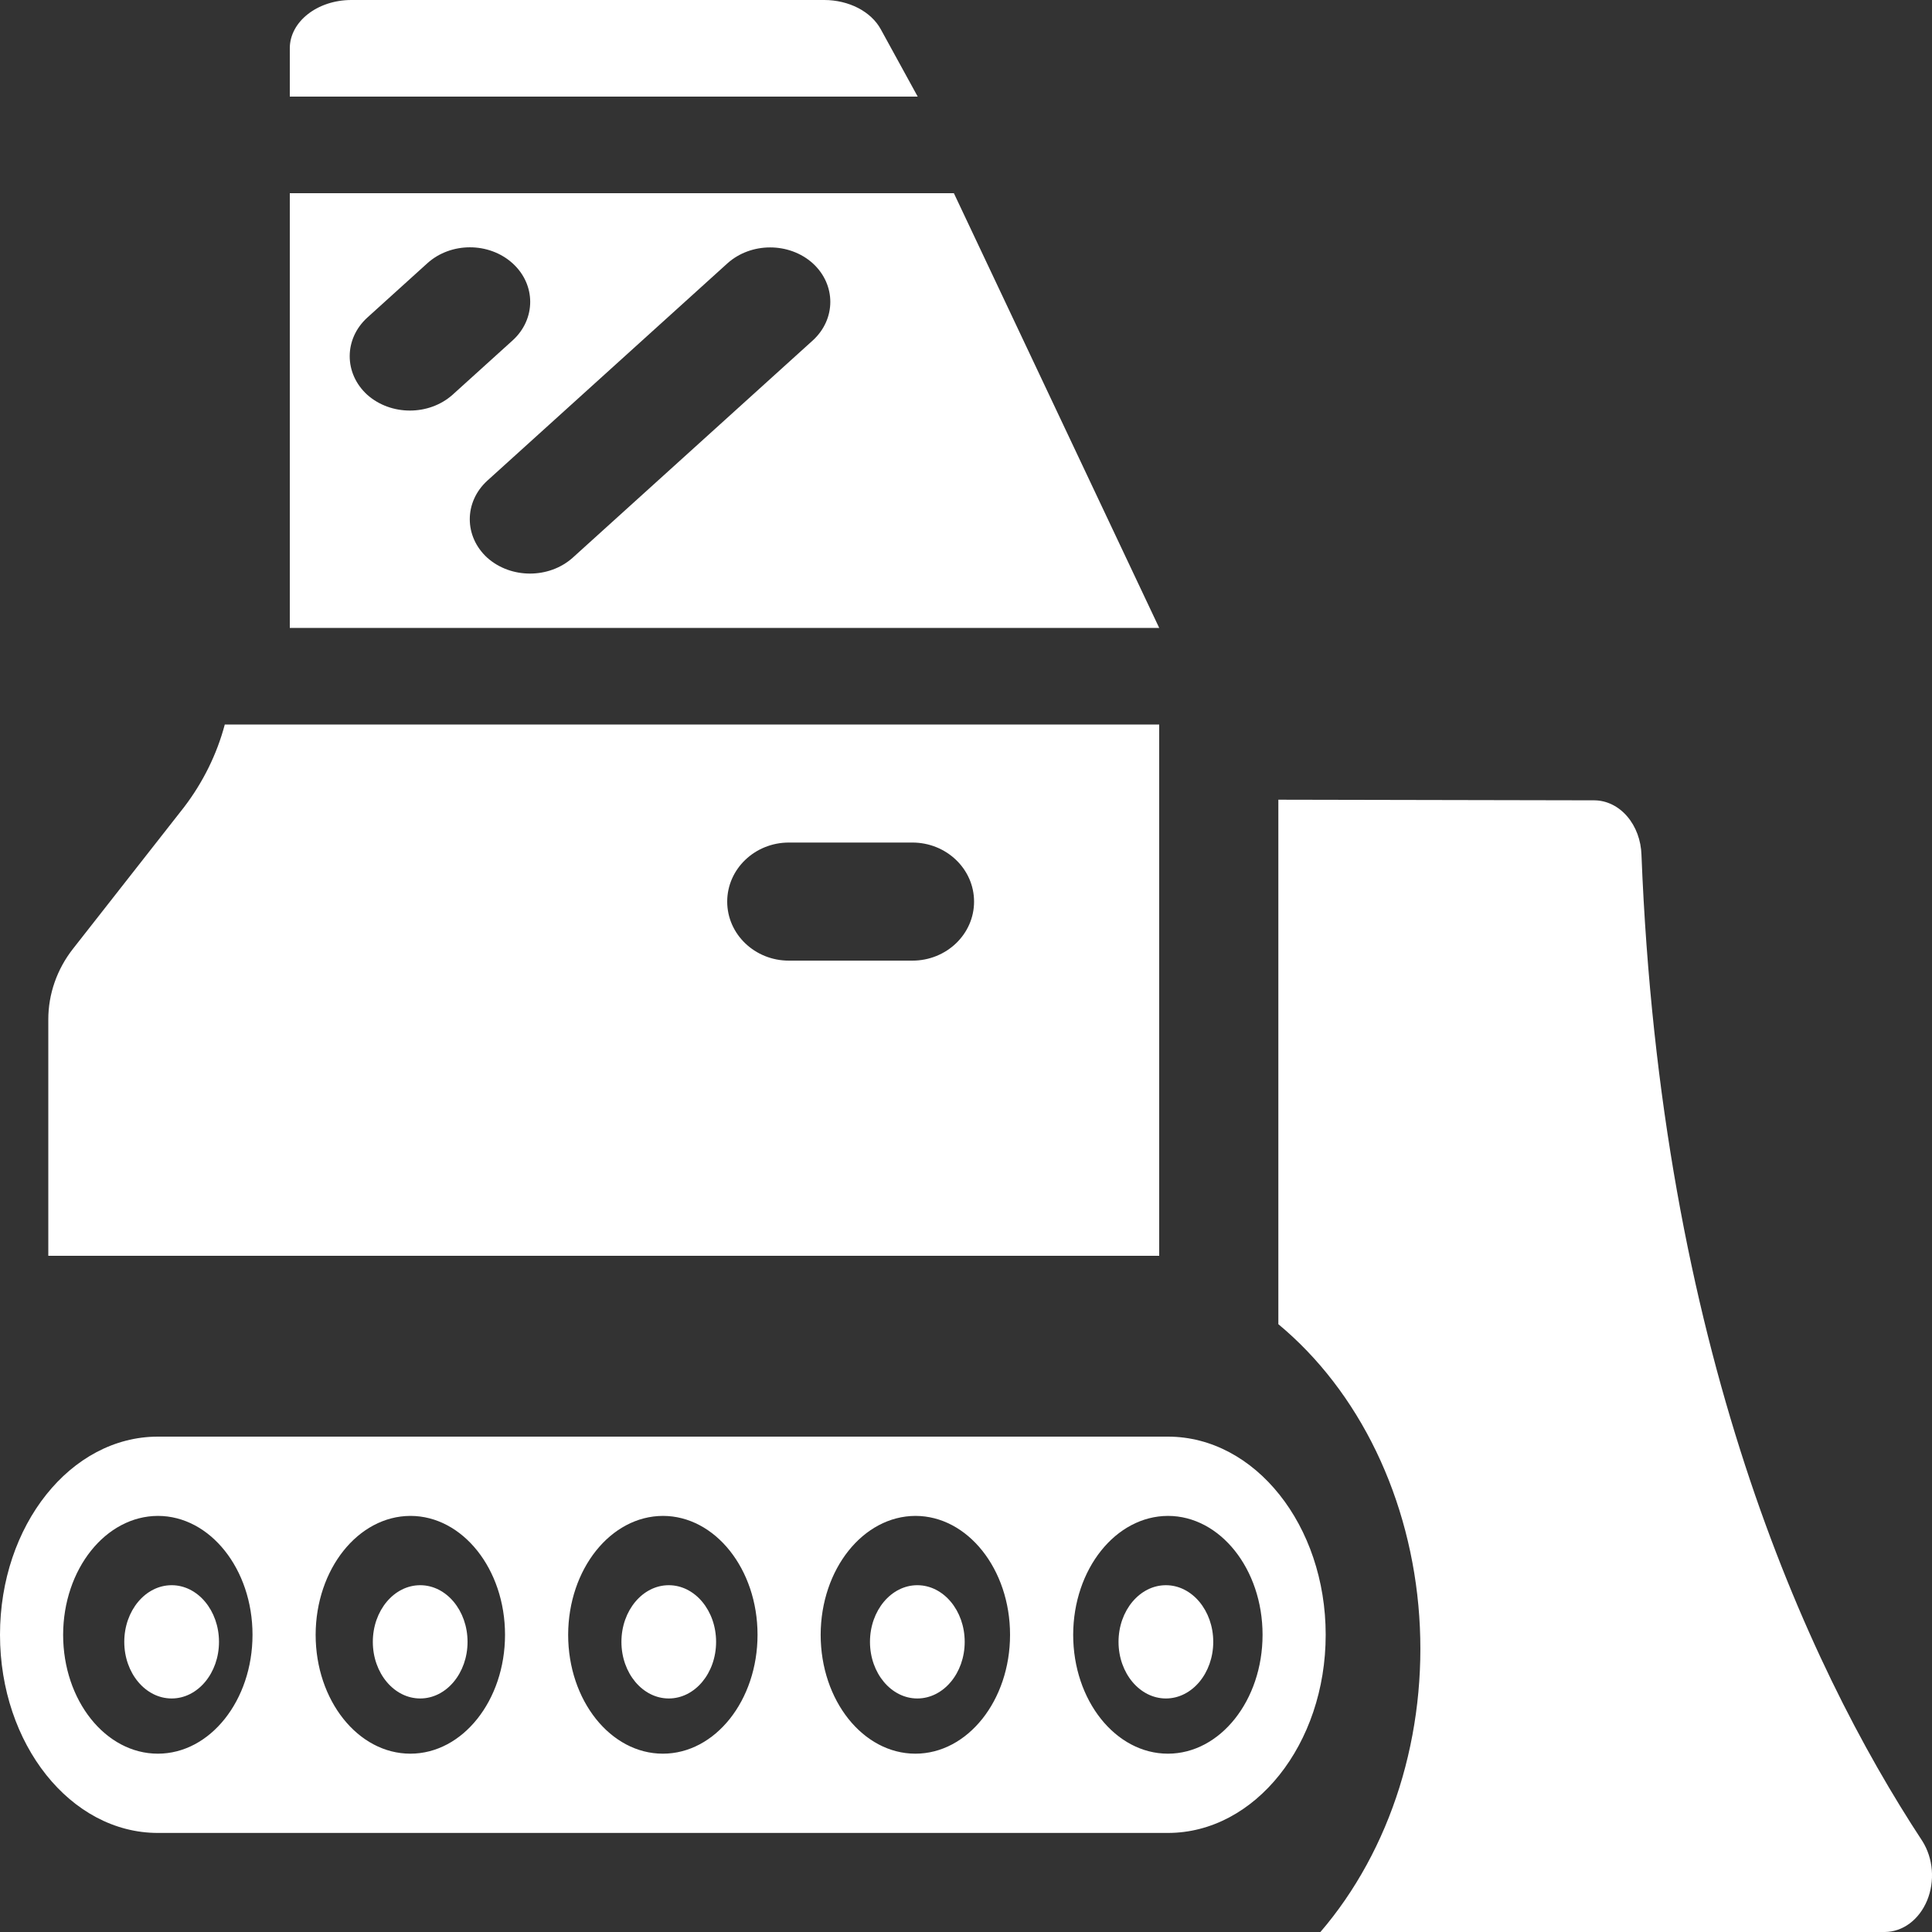
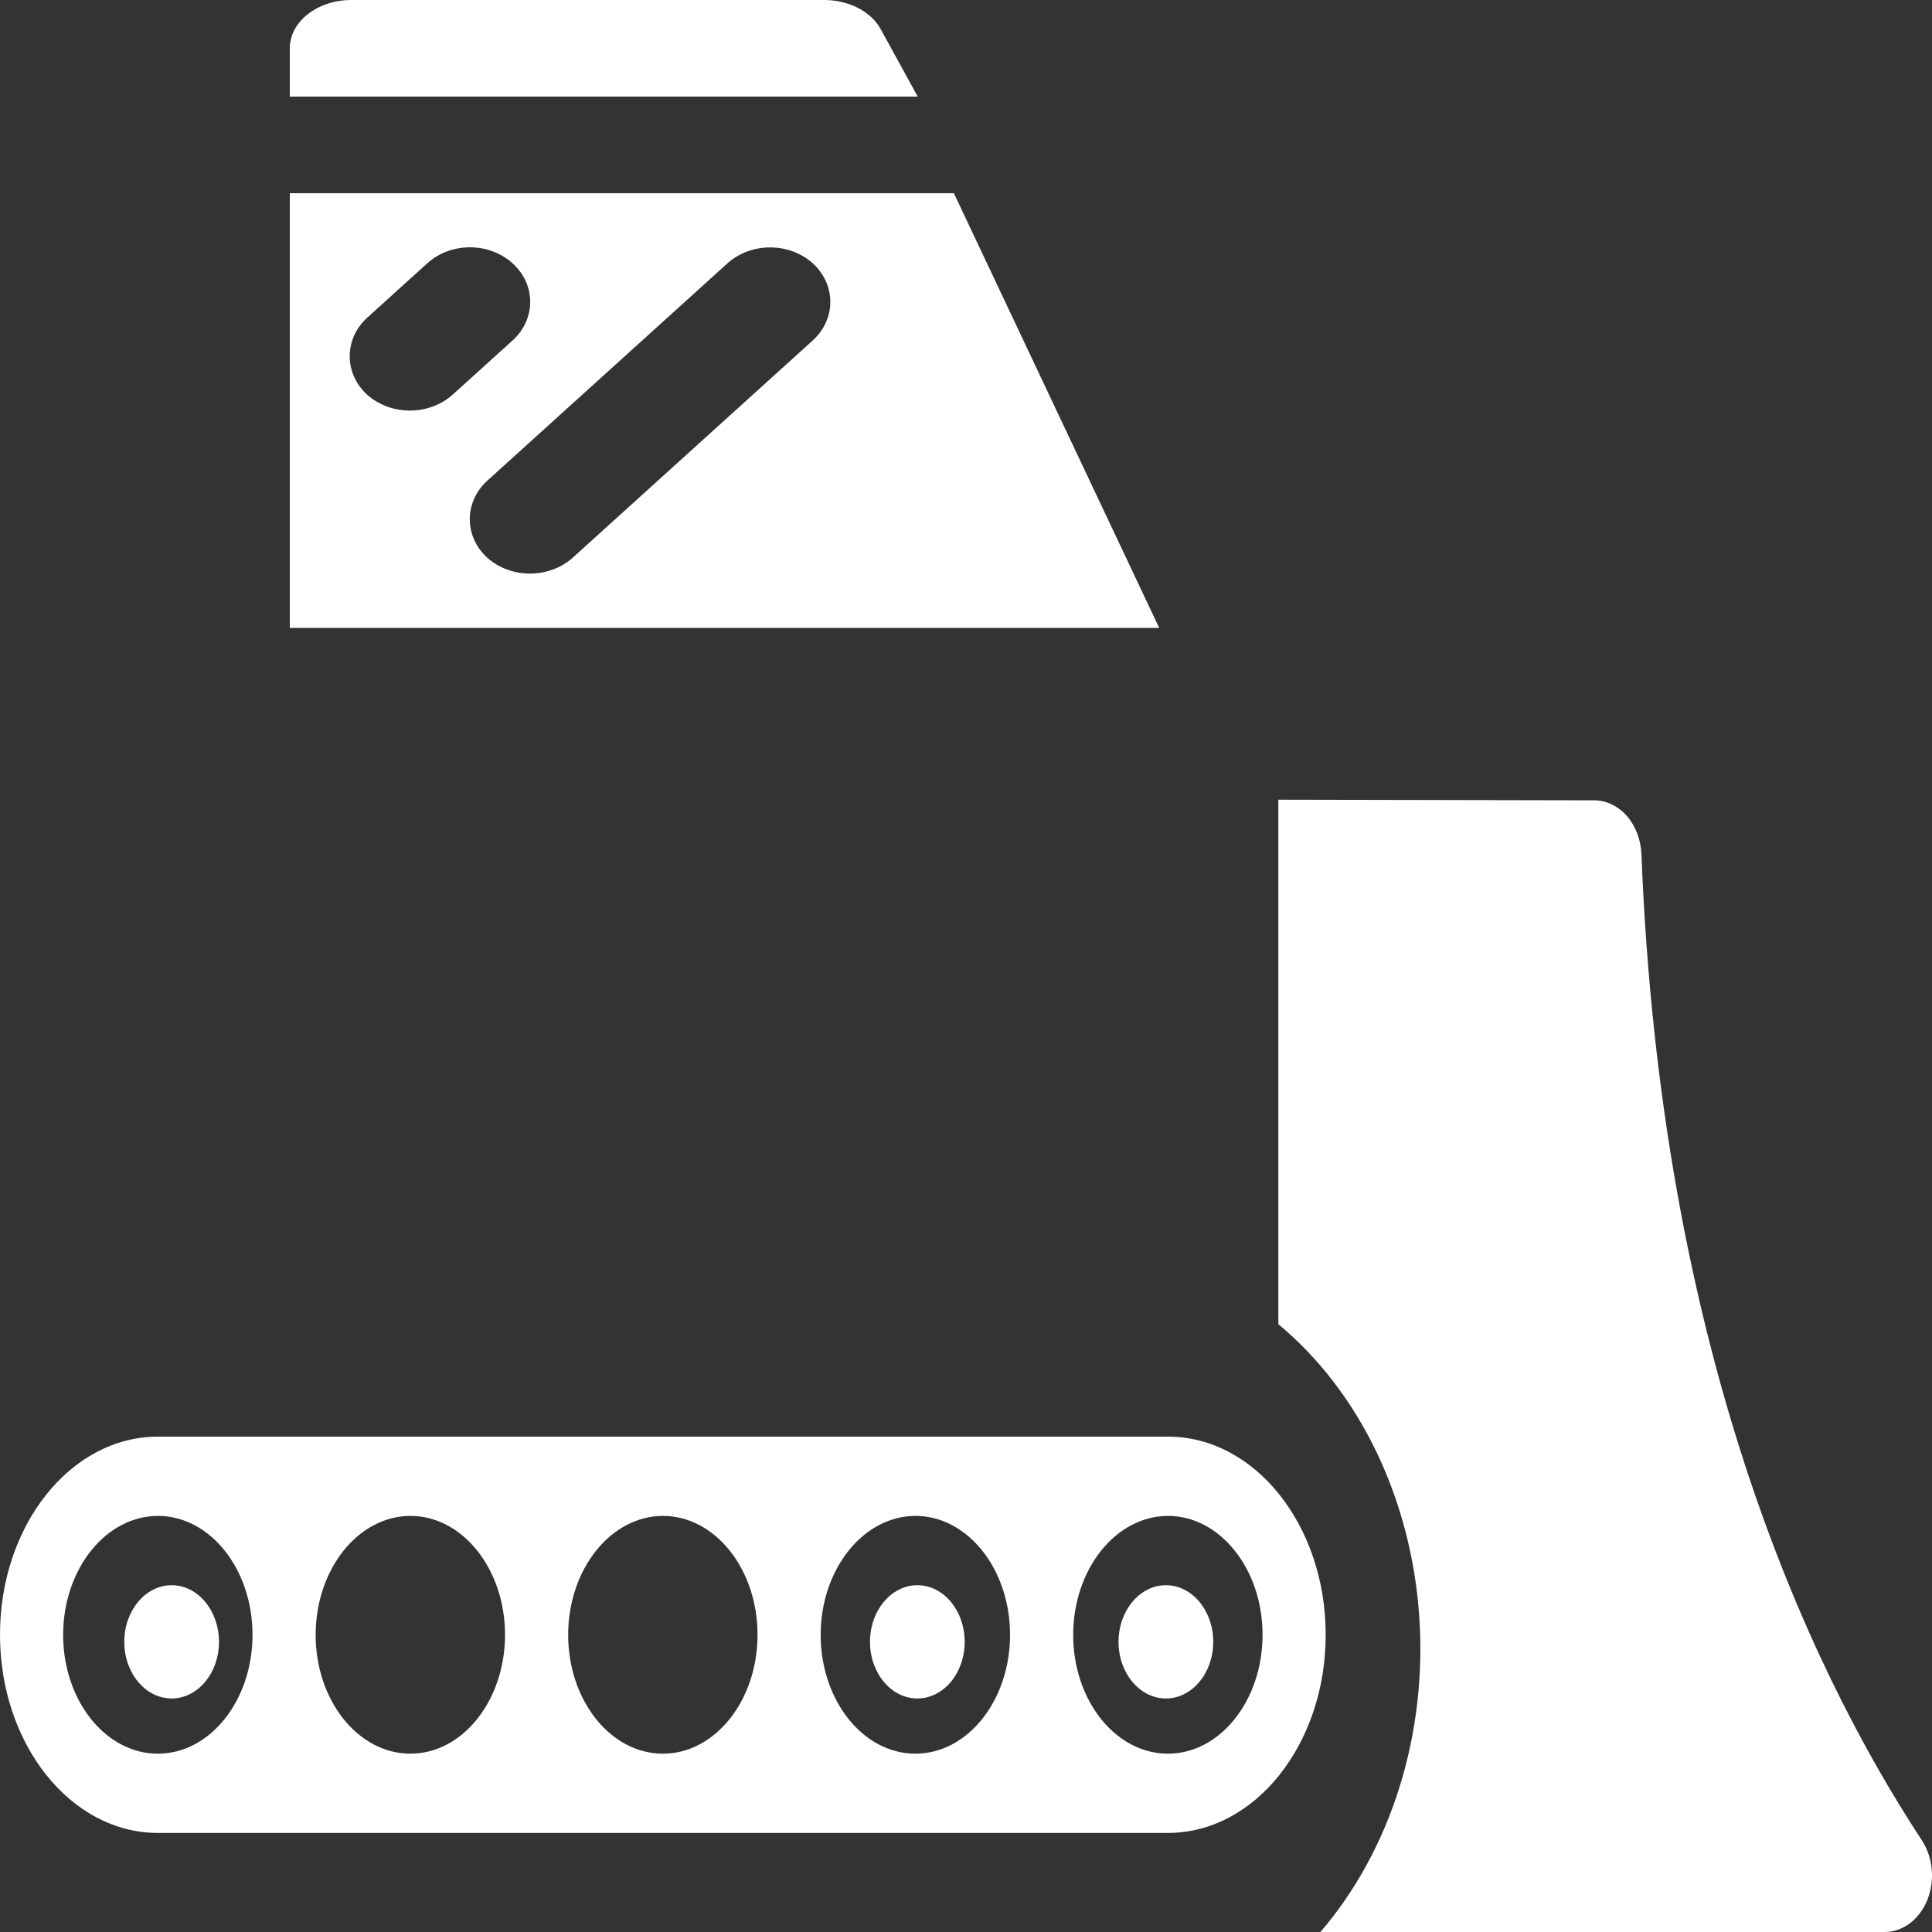
<svg xmlns="http://www.w3.org/2000/svg" width="40" height="40" viewBox="0 0 40 40" fill="none">
  <rect x="0" y="0" width="40" height="40" fill="#333333" stroke="none" />
-   <path d="M3.811 16.711L1.511 19.644C1.179 20.067 0.999 20.582 1 21.111V26H24V15H4.654C4.49 15.617 4.203 16.197 3.811 16.711ZM16.333 17.444H18.889C19.595 17.444 20.167 17.992 20.167 18.667C20.167 19.342 19.595 19.889 18.889 19.889H16.333C15.628 19.889 15.056 19.342 15.056 18.667C15.056 17.992 15.628 17.444 16.333 17.444Z" fill="white" />
  <path fill-rule="evenodd" clip-rule="evenodd" d="M33.011 16.57L26.467 16.557V27.416C27.296 28.104 27.988 29.003 28.492 30.048C28.996 31.094 29.301 32.26 29.384 33.462C29.467 34.665 29.327 35.875 28.974 37.005C28.62 38.135 28.061 39.158 27.338 40H39.022C39.205 39.999 39.383 39.938 39.538 39.823C39.693 39.707 39.818 39.542 39.899 39.347C39.98 39.151 40.013 38.932 39.996 38.715C39.978 38.498 39.91 38.291 39.8 38.117C37.367 34.417 34.384 27.867 33.985 17.701C33.976 17.398 33.87 17.112 33.688 16.901C33.507 16.691 33.264 16.572 33.011 16.57Z" fill="white" />
  <path d="M6 13H24L19.749 4H6V13ZM16.827 5.451C17.312 5.893 17.312 6.607 16.827 7.049L11.855 11.549C11.365 11.984 10.58 11.984 10.09 11.549C9.605 11.107 9.605 10.393 10.09 9.951L15.062 5.451C15.551 5.013 16.339 5.013 16.827 5.451ZM7.604 6.576L8.847 5.451C9.334 5.01 10.124 5.01 10.612 5.451C11.099 5.892 11.099 6.608 10.612 7.049L9.369 8.174C8.879 8.609 8.094 8.609 7.604 8.174C7.119 7.732 7.119 7.018 7.604 6.576Z" fill="white" />
  <path d="M3.268 37.949H24.18C25.984 37.949 27.447 36.112 27.447 33.846C27.447 31.58 25.984 29.744 24.18 29.744H3.268C1.463 29.744 0 31.58 0 33.846C0 36.112 1.463 37.949 3.268 37.949ZM24.18 31.385C25.262 31.385 26.14 32.487 26.14 33.846C26.14 35.206 25.262 36.308 24.18 36.308C23.097 36.308 22.219 35.206 22.219 33.846C22.222 32.488 23.098 31.389 24.18 31.385ZM18.952 31.385C20.034 31.385 20.912 32.487 20.912 33.846C20.912 35.206 20.034 36.308 18.952 36.308C17.869 36.308 16.991 35.206 16.991 33.846C16.994 32.488 17.87 31.389 18.952 31.385ZM13.724 31.385C14.806 31.385 15.684 32.487 15.684 33.846C15.684 35.206 14.806 36.308 13.724 36.308C12.641 36.308 11.763 35.206 11.763 33.846C11.766 32.488 12.642 31.389 13.724 31.385ZM8.496 31.385C9.578 31.385 10.456 32.487 10.456 33.846C10.456 35.206 9.578 36.308 8.496 36.308C7.413 36.308 6.535 35.206 6.535 33.846C6.538 32.488 7.414 31.389 8.496 31.385ZM3.268 31.385C4.35 31.385 5.228 32.487 5.228 33.846C5.228 35.206 4.35 36.308 3.268 36.308C2.185 36.308 1.307 35.206 1.307 33.846C1.31 32.488 2.186 31.389 3.268 31.385Z" fill="white" />
  <path d="M24.139 35.165C24.68 35.165 25.119 34.64 25.119 33.993C25.119 33.345 24.68 32.82 24.139 32.82C23.597 32.82 23.158 33.345 23.158 33.993C23.158 34.64 23.597 35.165 24.139 35.165Z" fill="white" />
  <path d="M18.992 35.165C19.534 35.165 19.973 34.64 19.973 33.993C19.973 33.345 19.534 32.82 18.992 32.82C18.451 32.82 18.012 33.345 18.012 33.993C18.012 34.64 18.451 35.165 18.992 35.165Z" fill="white" />
-   <path d="M13.846 35.165C14.388 35.165 14.826 34.64 14.826 33.993C14.826 33.345 14.388 32.82 13.846 32.82C13.305 32.82 12.866 33.345 12.866 33.993C12.866 34.64 13.305 35.165 13.846 35.165Z" fill="white" />
-   <path d="M8.7 35.165C9.241 35.165 9.68 34.64 9.68 33.993C9.68 33.345 9.241 32.82 8.7 32.82C8.158 32.82 7.719 33.345 7.719 33.993C7.719 34.64 8.158 35.165 8.7 35.165Z" fill="white" />
  <path d="M3.554 35.165C4.095 35.165 4.534 34.64 4.534 33.993C4.534 33.345 4.095 32.82 3.554 32.82C3.012 32.82 2.573 33.345 2.573 33.993C2.573 34.64 3.012 35.165 3.554 35.165Z" fill="white" />
  <path d="M7.275 0H17.065C17.314 0 17.558 0.058 17.766 0.165C17.974 0.273 18.137 0.426 18.235 0.605L19 2H6V1C6 0.448 6.571 0 7.275 0Z" fill="white" />
</svg>